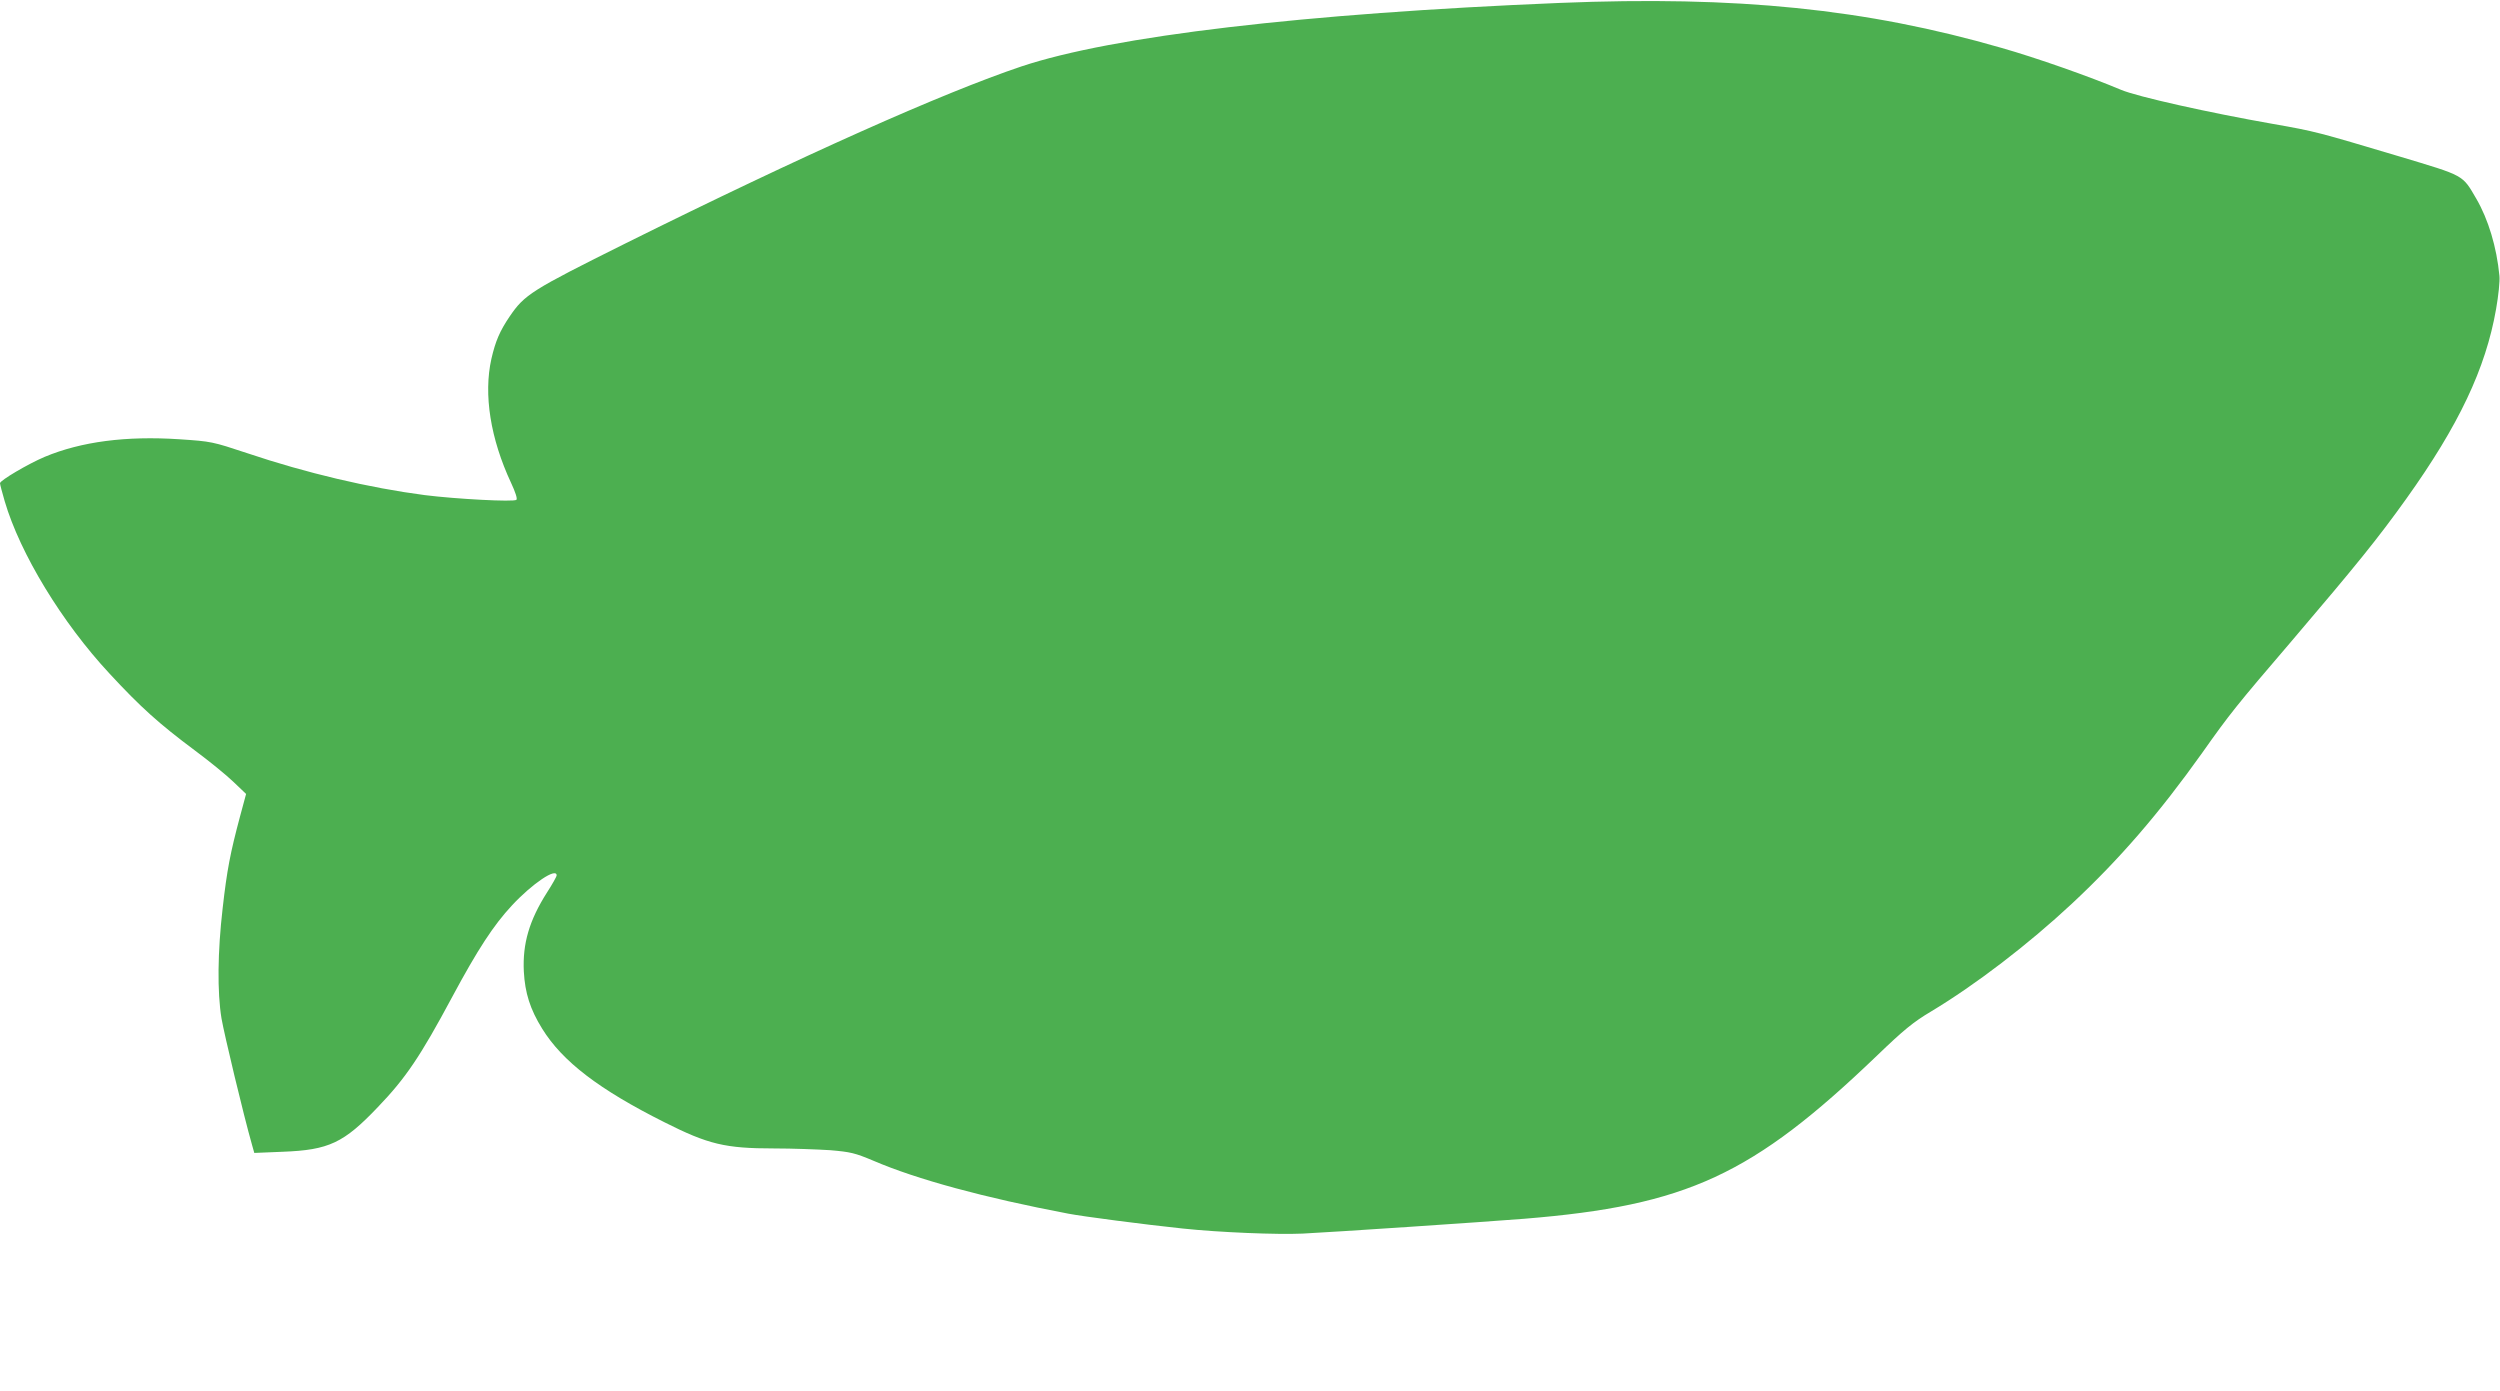
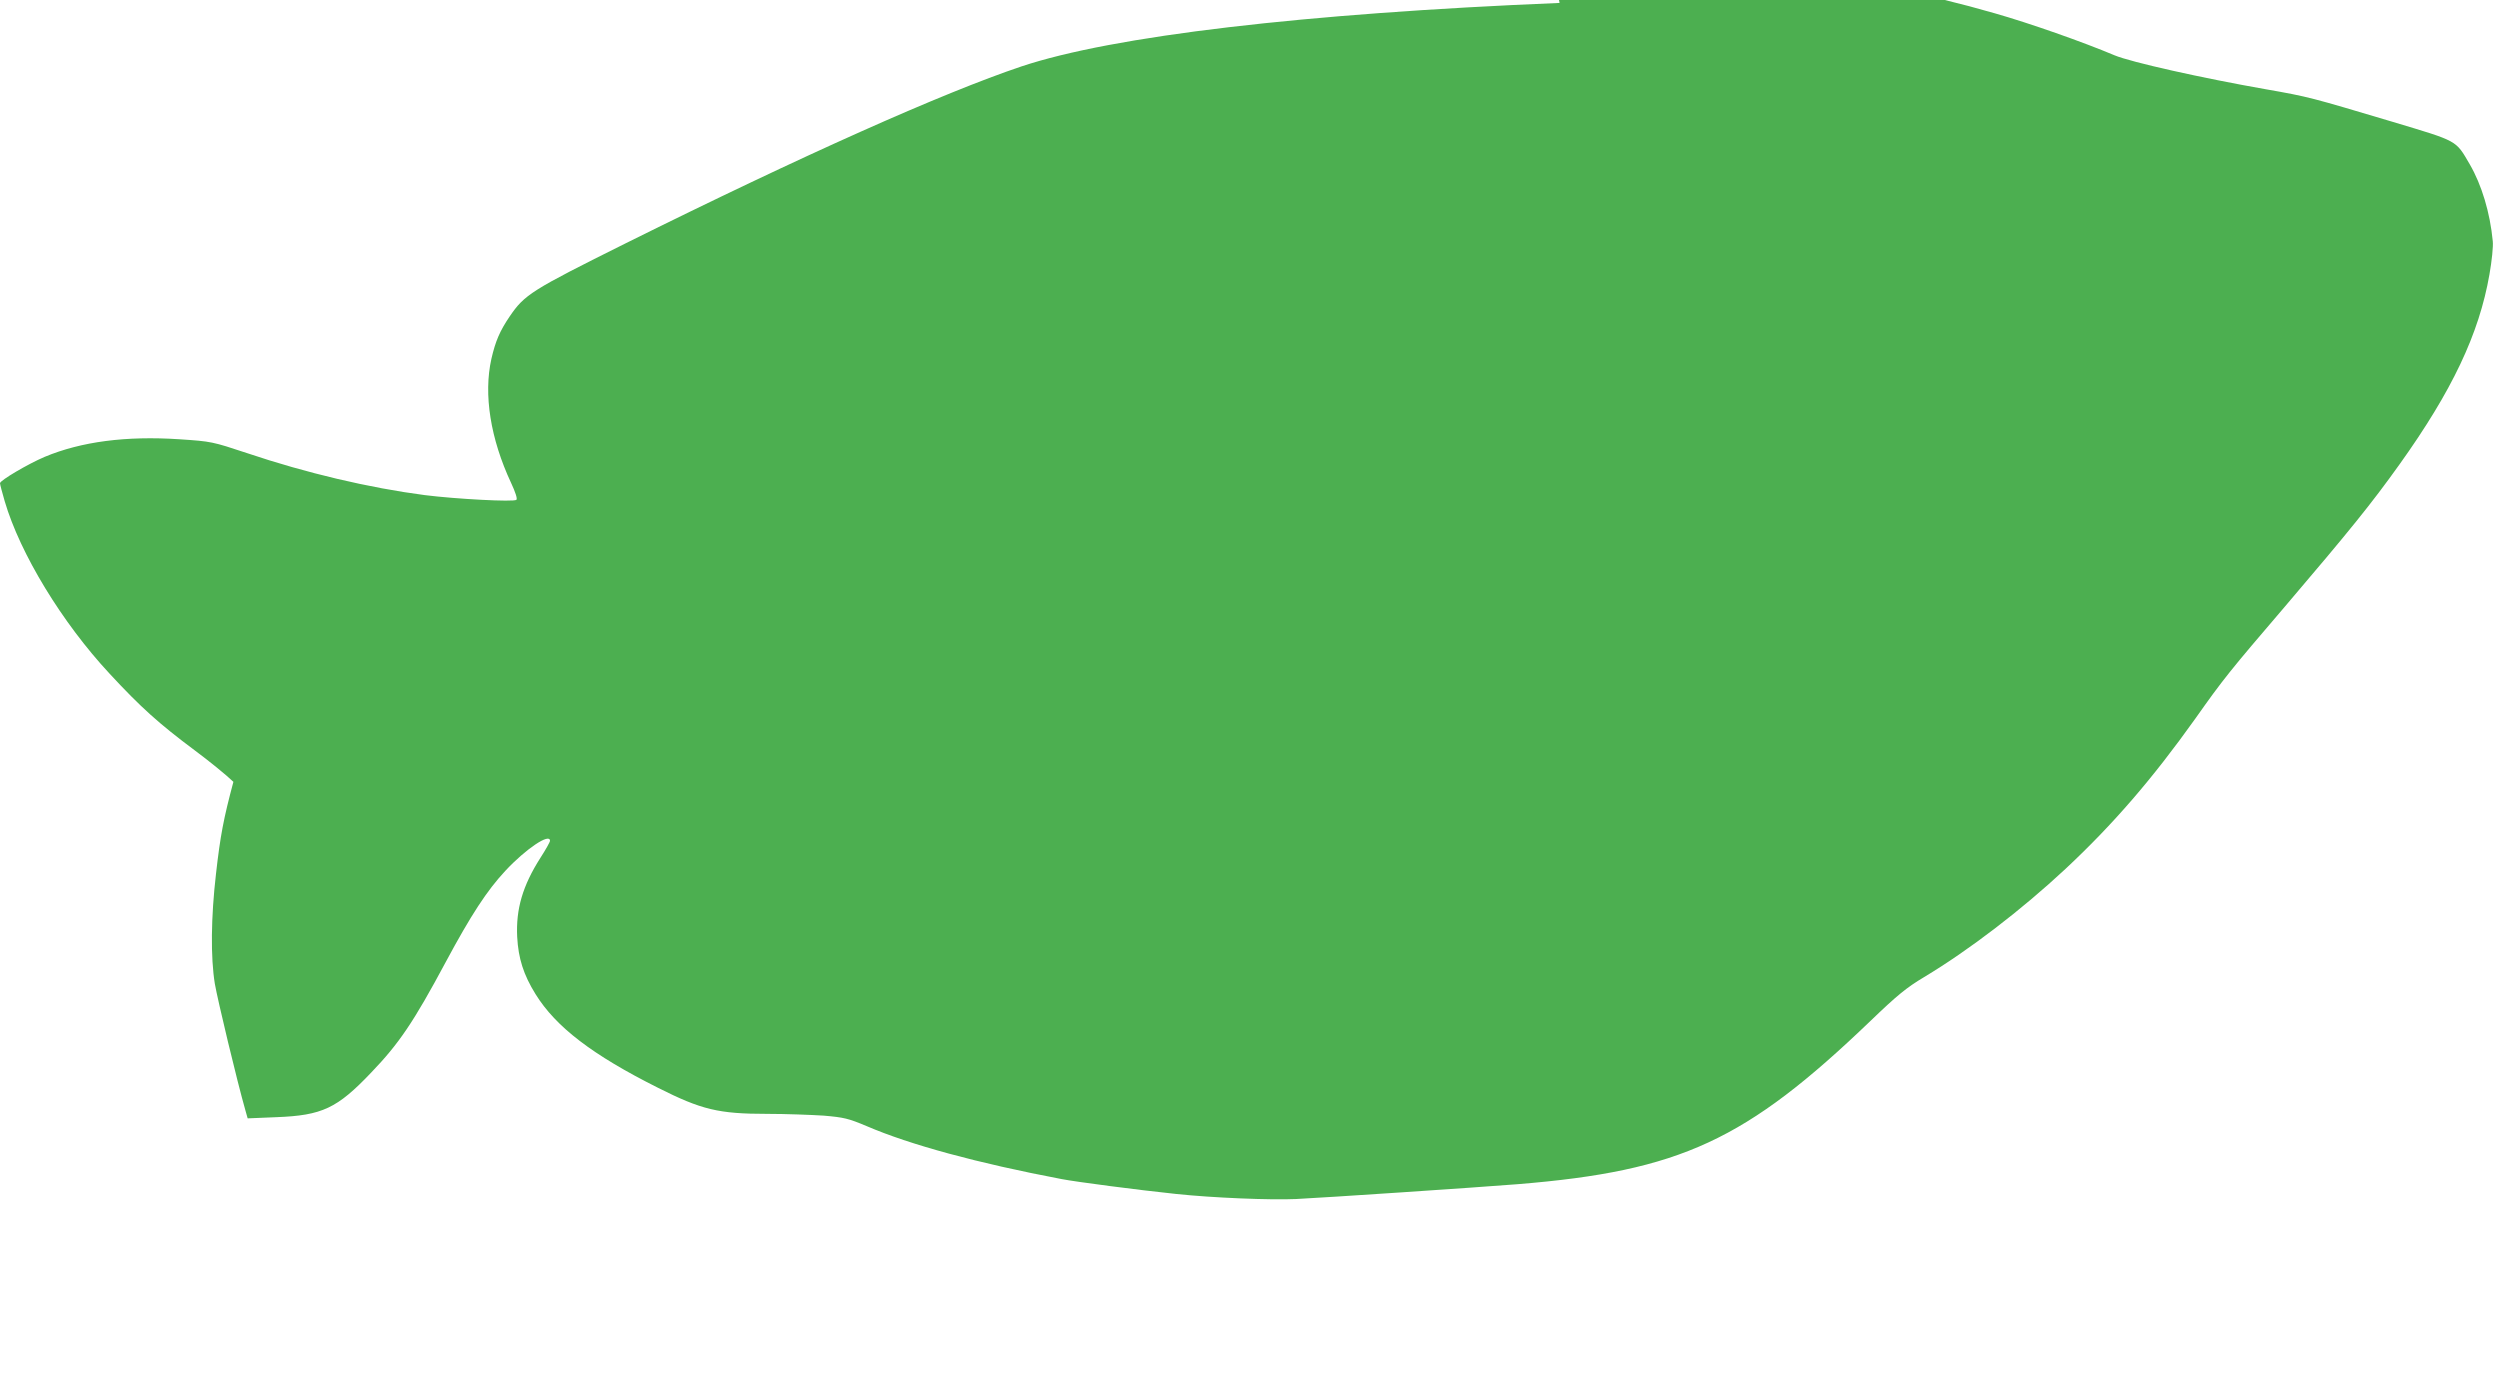
<svg xmlns="http://www.w3.org/2000/svg" version="1.0" width="1280pt" height="712pt" viewBox="0 0 1280 712" preserveAspectRatio="xMidYMid meet">
  <g transform="translate(0,712) scale(0.1,-0.1)" fill="#4caf50" stroke="none">
-     <path d="M7985 7105 c-1309 -54 -2287 -169 -2755 -325 -404 -136 -1119 -455 -2025 -905 -486 -242 -519 -263 -596 -376 -50 -74 -72 -125 -93 -216 -41 -183 -5 -409 101 -636 22 -47 33 -81 27 -86 -12 -12 -310 4 -469 24 -284 37 -607 113 -910 215 -178 59 -182 60 -347 71 -273 18 -502 -12 -689 -90 -87 -37 -229 -121 -229 -135 0 -6 11 -47 24 -92 79 -269 294 -622 537 -883 160 -173 254 -257 435 -392 74 -55 164 -128 199 -162 l65 -62 -31 -115 c-50 -187 -67 -275 -89 -470 -26 -224 -28 -429 -6 -564 14 -81 112 -492 157 -650 l11 -39 146 6 c236 9 312 45 487 229 142 148 216 257 381 565 130 242 211 366 305 467 105 113 229 196 229 154 0 -6 -22 -45 -49 -87 -91 -143 -126 -262 -119 -405 6 -110 32 -193 94 -293 104 -168 291 -311 626 -479 224 -113 311 -134 560 -134 95 0 225 -5 289 -9 104 -9 126 -14 221 -54 221 -95 566 -189 998 -271 72 -14 393 -56 585 -76 188 -20 485 -32 615 -26 145 7 922 59 1135 76 833 68 1167 223 1806 836 135 130 185 171 274 224 230 138 500 345 724 554 245 229 445 461 666 771 142 201 174 241 460 575 333 391 439 522 585 726 268 375 407 667 460 972 12 68 20 144 17 170 -14 147 -57 289 -118 394 -73 125 -58 116 -394 217 -423 126 -428 128 -650 167 -325 57 -692 139 -775 174 -161 68 -434 164 -613 215 -693 200 -1353 267 -2262 230z" />
+     <path d="M7985 7105 c-1309 -54 -2287 -169 -2755 -325 -404 -136 -1119 -455 -2025 -905 -486 -242 -519 -263 -596 -376 -50 -74 -72 -125 -93 -216 -41 -183 -5 -409 101 -636 22 -47 33 -81 27 -86 -12 -12 -310 4 -469 24 -284 37 -607 113 -910 215 -178 59 -182 60 -347 71 -273 18 -502 -12 -689 -90 -87 -37 -229 -121 -229 -135 0 -6 11 -47 24 -92 79 -269 294 -622 537 -883 160 -173 254 -257 435 -392 74 -55 164 -128 199 -162 c-50 -187 -67 -275 -89 -470 -26 -224 -28 -429 -6 -564 14 -81 112 -492 157 -650 l11 -39 146 6 c236 9 312 45 487 229 142 148 216 257 381 565 130 242 211 366 305 467 105 113 229 196 229 154 0 -6 -22 -45 -49 -87 -91 -143 -126 -262 -119 -405 6 -110 32 -193 94 -293 104 -168 291 -311 626 -479 224 -113 311 -134 560 -134 95 0 225 -5 289 -9 104 -9 126 -14 221 -54 221 -95 566 -189 998 -271 72 -14 393 -56 585 -76 188 -20 485 -32 615 -26 145 7 922 59 1135 76 833 68 1167 223 1806 836 135 130 185 171 274 224 230 138 500 345 724 554 245 229 445 461 666 771 142 201 174 241 460 575 333 391 439 522 585 726 268 375 407 667 460 972 12 68 20 144 17 170 -14 147 -57 289 -118 394 -73 125 -58 116 -394 217 -423 126 -428 128 -650 167 -325 57 -692 139 -775 174 -161 68 -434 164 -613 215 -693 200 -1353 267 -2262 230z" />
  </g>
</svg>